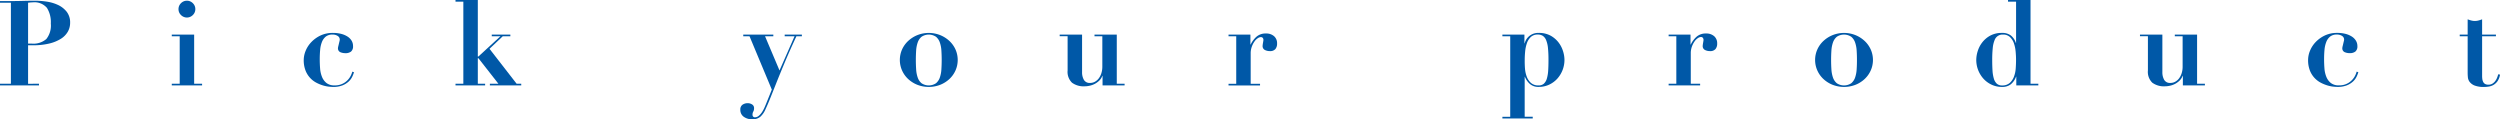
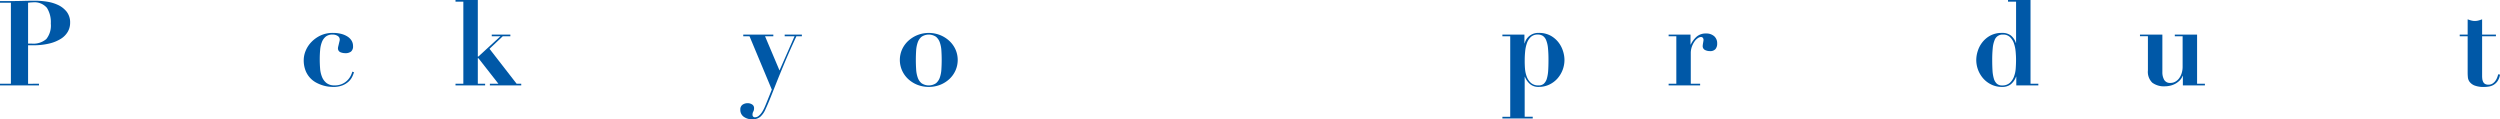
<svg xmlns="http://www.w3.org/2000/svg" viewBox="0 0 379.852 18.126">
  <defs>
    <style>.cls-1{isolation:isolate;}.cls-2{fill:#0058a7;}</style>
  </defs>
  <g id="レイヤー_2" data-name="レイヤー 2">
    <g id="Product">
      <g id="Basic_Feature" data-name="Basic Feature" class="cls-1">
        <g class="cls-1">
          <path class="cls-2" d="M5.923,12.726v.252H0v-.252H1.656V.413H0V.161H1.656q.92,0,1.836-.026T5.328.107A12.275,12.275,0,0,1,7.074.242,6.212,6.212,0,0,1,8.8.746a3.676,3.676,0,0,1,1.323,1.026,2.624,2.624,0,0,1,.531,1.7A2.694,2.694,0,0,1,10.313,4.8a3.08,3.08,0,0,1-1.042,1.08,5.844,5.844,0,0,1-1.764.728,10.246,10.246,0,0,1-2.5.271H4.267v5.85Zm-1.1-6.1a3.011,3.011,0,0,0,2.214-.693,3.282,3.282,0,0,0,.684-2.35,4.07,4.07,0,0,0-.594-2.393A2.489,2.489,0,0,0,4.968.359a3.758,3.758,0,0,0-.377.019C4.47.39,4.362.4,4.267.413V6.624Z" />
-           <path class="cls-2" d="M29.5,5.256v7.47h1.206v.252H26.1v-.252h1.205V5.508H26.1V5.256ZM27.5.485a1.26,1.26,0,0,1,1.8,0,1.232,1.232,0,0,1,.379.9,1.229,1.229,0,0,1-.379.9,1.26,1.26,0,0,1-1.8,0,1.228,1.228,0,0,1-.378-.9A1.231,1.231,0,0,1,27.5.485Z" />
          <path class="cls-2" d="M46.44,7.722A4.217,4.217,0,0,1,47.3,6.4a4.7,4.7,0,0,1,1.386-1,4.331,4.331,0,0,1,1.9-.4,5.006,5.006,0,0,1,1.241.143,3.3,3.3,0,0,1,.964.406,1.963,1.963,0,0,1,.63.63A1.542,1.542,0,0,1,53.64,7a1.012,1.012,0,0,1-.306.837,1.359,1.359,0,0,1-.864.242,1.907,1.907,0,0,1-.765-.152.626.626,0,0,1-.351-.64,1.175,1.175,0,0,1,.045-.252q.045-.178.09-.378t.09-.378a1.3,1.3,0,0,0,.045-.252.646.646,0,0,0-.314-.566,1.4,1.4,0,0,0-.784-.207,1.579,1.579,0,0,0-1.026.306,1.976,1.976,0,0,0-.585.819,4.145,4.145,0,0,0-.269,1.187c-.043.451-.064.927-.064,1.432,0,.468.019.936.054,1.4a4.279,4.279,0,0,0,.288,1.279,2.251,2.251,0,0,0,.684.935,1.9,1.9,0,0,0,1.224.361,2.618,2.618,0,0,0,2.052-.874,2.739,2.739,0,0,0,.459-.7,3.34,3.34,0,0,0,.189-.512l.252.089a4.178,4.178,0,0,1-.279.711,2.448,2.448,0,0,1-.549.72,3.076,3.076,0,0,1-.928.568,3.765,3.765,0,0,1-1.429.234c-.157,0-.376-.016-.659-.045a4.992,4.992,0,0,1-.918-.2,5.647,5.647,0,0,1-1-.423,3.511,3.511,0,0,1-1.611-1.855,4.328,4.328,0,0,1-.262-1.584A3.723,3.723,0,0,1,46.44,7.722Z" />
          <path class="cls-2" d="M72.6,0V8.586h.09l3.347-3.078H74.718V5.256h2.826v.252H76.392L74.376,7.416l4.122,5.31h.7v.252H74.431v-.252h1.3L72.685,8.838H72.6v3.888H73.71v.252h-4.5v-.252H70.4V.252H69.21V0Z" />
          <path class="cls-2" d="M120.726,5.508h-1.5V5.256h2.611v.252h-.828q-1.01,2.159-1.728,3.87t-1.252,3.042q-.53,1.332-.935,2.349t-.766,1.791a3.252,3.252,0,0,1-.81,1.187,1.808,1.808,0,0,1-1.206.379A2.137,2.137,0,0,1,113,17.738a1.267,1.267,0,0,1-.514-1.07.862.862,0,0,1,.333-.757,1.367,1.367,0,0,1,.8-.233,1.215,1.215,0,0,1,.648.188.624.624,0,0,1,.305.568,1.018,1.018,0,0,1-.117.521.907.907,0,0,0-.117.469.385.385,0,0,0,.109.3.365.365,0,0,0,.252.1.929.929,0,0,0,.6-.233,2.626,2.626,0,0,0,.5-.585,5.2,5.2,0,0,0,.395-.747c.114-.265.213-.5.3-.721l.775-1.926-3.384-8.1h-.954V5.256H117.5v.252h-1.26l2.2,5.2Z" />
          <path class="cls-2" d="M142.856,5.337a4.568,4.568,0,0,1,1.4.891,4.041,4.041,0,0,1,.928,1.3,3.945,3.945,0,0,1,0,3.168,4.038,4.038,0,0,1-.928,1.306,4.454,4.454,0,0,1-1.4.882,4.818,4.818,0,0,1-3.474,0,4.477,4.477,0,0,1-1.4-.882,4.02,4.02,0,0,1-.927-1.306,3.945,3.945,0,0,1,0-3.168,4.023,4.023,0,0,1,.927-1.3,4.593,4.593,0,0,1,1.4-.891,4.7,4.7,0,0,1,3.474,0Zm-.638,7.308a1.953,1.953,0,0,0,.584-.874,4.588,4.588,0,0,0,.234-1.242c.029-.467.045-.941.045-1.422s-.016-.951-.045-1.413a4.549,4.549,0,0,0-.234-1.232,1.955,1.955,0,0,0-.584-.873,1.978,1.978,0,0,0-2.2,0,1.947,1.947,0,0,0-.584.873,4.548,4.548,0,0,0-.235,1.232c-.029.462-.045.934-.045,1.413s.016.955.045,1.422a4.586,4.586,0,0,0,.235,1.242,1.945,1.945,0,0,0,.584.874,1.978,1.978,0,0,0,2.2,0Z" />
-           <path class="cls-2" d="M164.411,5.256v5.706a2.317,2.317,0,0,0,.27,1.16,1,1,0,0,0,.954.478,1.479,1.479,0,0,0,.757-.2,1.9,1.9,0,0,0,.584-.531,2.539,2.539,0,0,0,.378-.782,3.242,3.242,0,0,0,.135-.937V5.508H166.3V5.256h3.384v7.47h1.188v.252h-3.349V11.52h-.035a1.952,1.952,0,0,1-.431.693,2.917,2.917,0,0,1-.659.5,3.012,3.012,0,0,1-.782.3,3.474,3.474,0,0,1-.809.1,2.96,2.96,0,0,1-1.927-.549,2.288,2.288,0,0,1-.666-1.862v-5.2h-1.206V5.256Z" />
-           <path class="cls-2" d="M189.989,5.256V6.768h.036a3.705,3.705,0,0,1,.873-1.179,2.083,2.083,0,0,1,1.449-.5,1.8,1.8,0,0,1,1.224.4,1.406,1.406,0,0,1,.469,1.125,1.265,1.265,0,0,1-.262.846,1.043,1.043,0,0,1-.837.305,1.647,1.647,0,0,1-.755-.171.648.648,0,0,1-.343-.638,1.691,1.691,0,0,1,.018-.19q.018-.133.045-.288c.019-.1.033-.194.045-.278s.019-.133.019-.145a.82.82,0,0,0-.055-.224A.356.356,0,0,0,191.8,5.7a.389.389,0,0,0-.242-.062.892.892,0,0,0-.451.171,1.851,1.851,0,0,0-.5.5,3.245,3.245,0,0,0-.406.783,2.943,2.943,0,0,0-.171,1.034v4.609h1.422v.252h-4.788v-.252h1.17V5.508h-1.17V5.256Z" />
          <path class="cls-2" d="M228.274,5.508V5.256h3.348V6.588h.037A2.106,2.106,0,0,1,233.782,5a3.667,3.667,0,0,1,1.783.4,3.9,3.9,0,0,1,1.215,1.018,4.168,4.168,0,0,1,.7,1.332,4.5,4.5,0,0,1,.226,1.349,4.265,4.265,0,0,1-1.089,2.854,3.891,3.891,0,0,1-1.233.908,3.677,3.677,0,0,1-1.6.343,1.925,1.925,0,0,1-1.332-.45,2.845,2.845,0,0,1-.756-1.08h-.035v6.065h1.224V18h-4.609v-.253h1.189V5.508Zm3.43,4.85a4.43,4.43,0,0,0,.261,1.26,2.411,2.411,0,0,0,.639.973,1.68,1.68,0,0,0,1.178.387,1.148,1.148,0,0,0,.8-.27,1.683,1.683,0,0,0,.45-.774,5.361,5.361,0,0,0,.2-1.215c.031-.474.045-1,.045-1.593A17.369,17.369,0,0,0,235.2,7.3a4.132,4.132,0,0,0-.279-1.2,1.448,1.448,0,0,0-.5-.649,1.4,1.4,0,0,0-.774-.2,1.472,1.472,0,0,0-1.062.378,2.327,2.327,0,0,0-.594.954,5.387,5.387,0,0,0-.261,1.26c-.042.456-.063.881-.063,1.278Q231.659,9.684,231.7,10.358Z" />
          <path class="cls-2" d="M256.858,5.256V6.768h.037a3.676,3.676,0,0,1,.873-1.179,2.079,2.079,0,0,1,1.448-.5,1.8,1.8,0,0,1,1.224.4,1.406,1.406,0,0,1,.469,1.125,1.265,1.265,0,0,1-.262.846,1.04,1.04,0,0,1-.836.305,1.648,1.648,0,0,1-.756-.171.648.648,0,0,1-.343-.638,1.691,1.691,0,0,1,.018-.19q.018-.133.045-.288c.019-.1.034-.194.045-.278s.019-.133.019-.145a.785.785,0,0,0-.055-.224.356.356,0,0,0-.117-.145.389.389,0,0,0-.242-.062.886.886,0,0,0-.45.171,1.84,1.84,0,0,0-.5.5,3.245,3.245,0,0,0-.406.783,2.943,2.943,0,0,0-.17,1.034v4.609h1.421v.252h-4.788v-.252h1.17V5.508h-1.17V5.256Z" />
-           <path class="cls-2" d="M281.923,5.337a4.556,4.556,0,0,1,1.395.891,4.038,4.038,0,0,1,.927,1.3,3.934,3.934,0,0,1,0,3.168,4.035,4.035,0,0,1-.927,1.306,4.442,4.442,0,0,1-1.395.882,4.818,4.818,0,0,1-3.474,0,4.454,4.454,0,0,1-1.4-.882,4.02,4.02,0,0,1-.927-1.306,3.934,3.934,0,0,1,0-3.168,4.023,4.023,0,0,1,.927-1.3,4.568,4.568,0,0,1,1.4-.891,4.7,4.7,0,0,1,3.474,0Zm-.639,7.308a1.955,1.955,0,0,0,.585-.874,4.666,4.666,0,0,0,.234-1.242q.045-.7.044-1.422c0-.479-.014-.951-.044-1.413a4.627,4.627,0,0,0-.234-1.232,1.957,1.957,0,0,0-.585-.873,1.977,1.977,0,0,0-2.2,0,1.957,1.957,0,0,0-.585.873,4.627,4.627,0,0,0-.234,1.232c-.03.462-.045.934-.045,1.413s.015.955.045,1.422a4.666,4.666,0,0,0,.234,1.242,1.955,1.955,0,0,0,.585.874,1.977,1.977,0,0,0,2.2,0Z" />
          <path class="cls-2" d="M309.706,12.726v.252h-3.348V11.646h-.036a2.638,2.638,0,0,1-.8,1.161,2.077,2.077,0,0,1-1.323.4,3.665,3.665,0,0,1-1.6-.343,3.884,3.884,0,0,1-1.234-.908,4.265,4.265,0,0,1-1.089-2.854,4.532,4.532,0,0,1,.225-1.349,4.191,4.191,0,0,1,.7-1.332,3.907,3.907,0,0,1,1.216-1.018A3.662,3.662,0,0,1,304.2,5a2.137,2.137,0,0,1,1.315.378,2.359,2.359,0,0,1,.773,1.134h.036V.252H305.1V0h3.42V12.726Zm-3.447-4.878a5.387,5.387,0,0,0-.26-1.26,2.36,2.36,0,0,0-.6-.954,1.473,1.473,0,0,0-1.061-.378,1.267,1.267,0,0,0-1.279.846,4.165,4.165,0,0,0-.279,1.2,17.337,17.337,0,0,0-.081,1.827c0,.588.016,1.119.045,1.593a5.413,5.413,0,0,0,.2,1.215,1.691,1.691,0,0,0,.45.774,1.145,1.145,0,0,0,.8.27,1.687,1.687,0,0,0,1.18-.387,2.453,2.453,0,0,0,.639-.973,4.5,4.5,0,0,0,.26-1.26c.031-.45.045-.86.045-1.232C306.322,8.729,306.3,8.3,306.259,7.848Z" />
          <path class="cls-2" d="M328.552,5.256v5.706a2.317,2.317,0,0,0,.27,1.16,1,1,0,0,0,.954.478,1.473,1.473,0,0,0,.756-.2,1.871,1.871,0,0,0,.585-.531,2.562,2.562,0,0,0,.378-.782,3.242,3.242,0,0,0,.135-.937V5.508h-1.188V5.256h3.384v7.47h1.189v.252h-3.349V11.52h-.036a1.94,1.94,0,0,1-.432.693,2.883,2.883,0,0,1-.657.5,3.04,3.04,0,0,1-.782.3,3.5,3.5,0,0,1-.811.1,2.959,2.959,0,0,1-1.926-.549,2.288,2.288,0,0,1-.666-1.862v-5.2h-1.207V5.256Z" />
-           <path class="cls-2" d="M350.979,7.722a4.238,4.238,0,0,1,.856-1.324,4.693,4.693,0,0,1,1.387-1,4.317,4.317,0,0,1,1.9-.4,5.032,5.032,0,0,1,1.242.143,3.306,3.306,0,0,1,.963.406,1.973,1.973,0,0,1,.63.63,1.552,1.552,0,0,1,.226.819,1.012,1.012,0,0,1-.307.837,1.357,1.357,0,0,1-.863.242,1.908,1.908,0,0,1-.766-.152.625.625,0,0,1-.351-.64,1.3,1.3,0,0,1,.044-.252q.047-.178.09-.378c.031-.132.061-.258.091-.378a1.222,1.222,0,0,0,.045-.252.645.645,0,0,0-.315-.566,1.4,1.4,0,0,0-.784-.207,1.578,1.578,0,0,0-1.025.306,1.976,1.976,0,0,0-.585.819,4.247,4.247,0,0,0-.27,1.187c-.041.451-.063.927-.063,1.432q0,.7.054,1.4a4.249,4.249,0,0,0,.288,1.279,2.275,2.275,0,0,0,.683.935,1.911,1.911,0,0,0,1.225.361,2.614,2.614,0,0,0,2.052-.874,2.766,2.766,0,0,0,.459-.7,3.1,3.1,0,0,0,.188-.512l.253.089a4.178,4.178,0,0,1-.279.711,2.465,2.465,0,0,1-.549.72,3.1,3.1,0,0,1-.927.568,3.78,3.78,0,0,1-1.431.234c-.157,0-.375-.016-.657-.045a4.958,4.958,0,0,1-.918-.2,5.664,5.664,0,0,1-1-.423,3.541,3.541,0,0,1-.925-.73,3.5,3.5,0,0,1-.685-1.125,4.308,4.308,0,0,1-.261-1.584A3.739,3.739,0,0,1,350.979,7.722Z" />
          <path class="cls-2" d="M375.487,3.113a2.142,2.142,0,0,0,.549.073,2.154,2.154,0,0,0,.549-.073,4.509,4.509,0,0,0,.549-.179V5.256h2.1v.252h-2.1v6.029a3.462,3.462,0,0,0,.035.5,1.355,1.355,0,0,0,.136.423.722.722,0,0,0,.288.3.991.991,0,0,0,.494.107,1.141,1.141,0,0,0,.586-.143,1.538,1.538,0,0,0,.423-.37,2.075,2.075,0,0,0,.3-.512,4.538,4.538,0,0,0,.188-.559l.271.055a2.4,2.4,0,0,1-.37.98,1.964,1.964,0,0,1-.593.568,2.032,2.032,0,0,1-.711.26,4.39,4.39,0,0,1-.72.064A3.83,3.83,0,0,1,376.009,13a1.765,1.765,0,0,1-.756-.54,1.358,1.358,0,0,1-.279-.7c-.025-.252-.036-.486-.036-.7V5.508h-1.207V5.256h1.207V2.934A4.453,4.453,0,0,0,375.487,3.113Z" />
        </g>
      </g>
    </g>
  </g>
</svg>